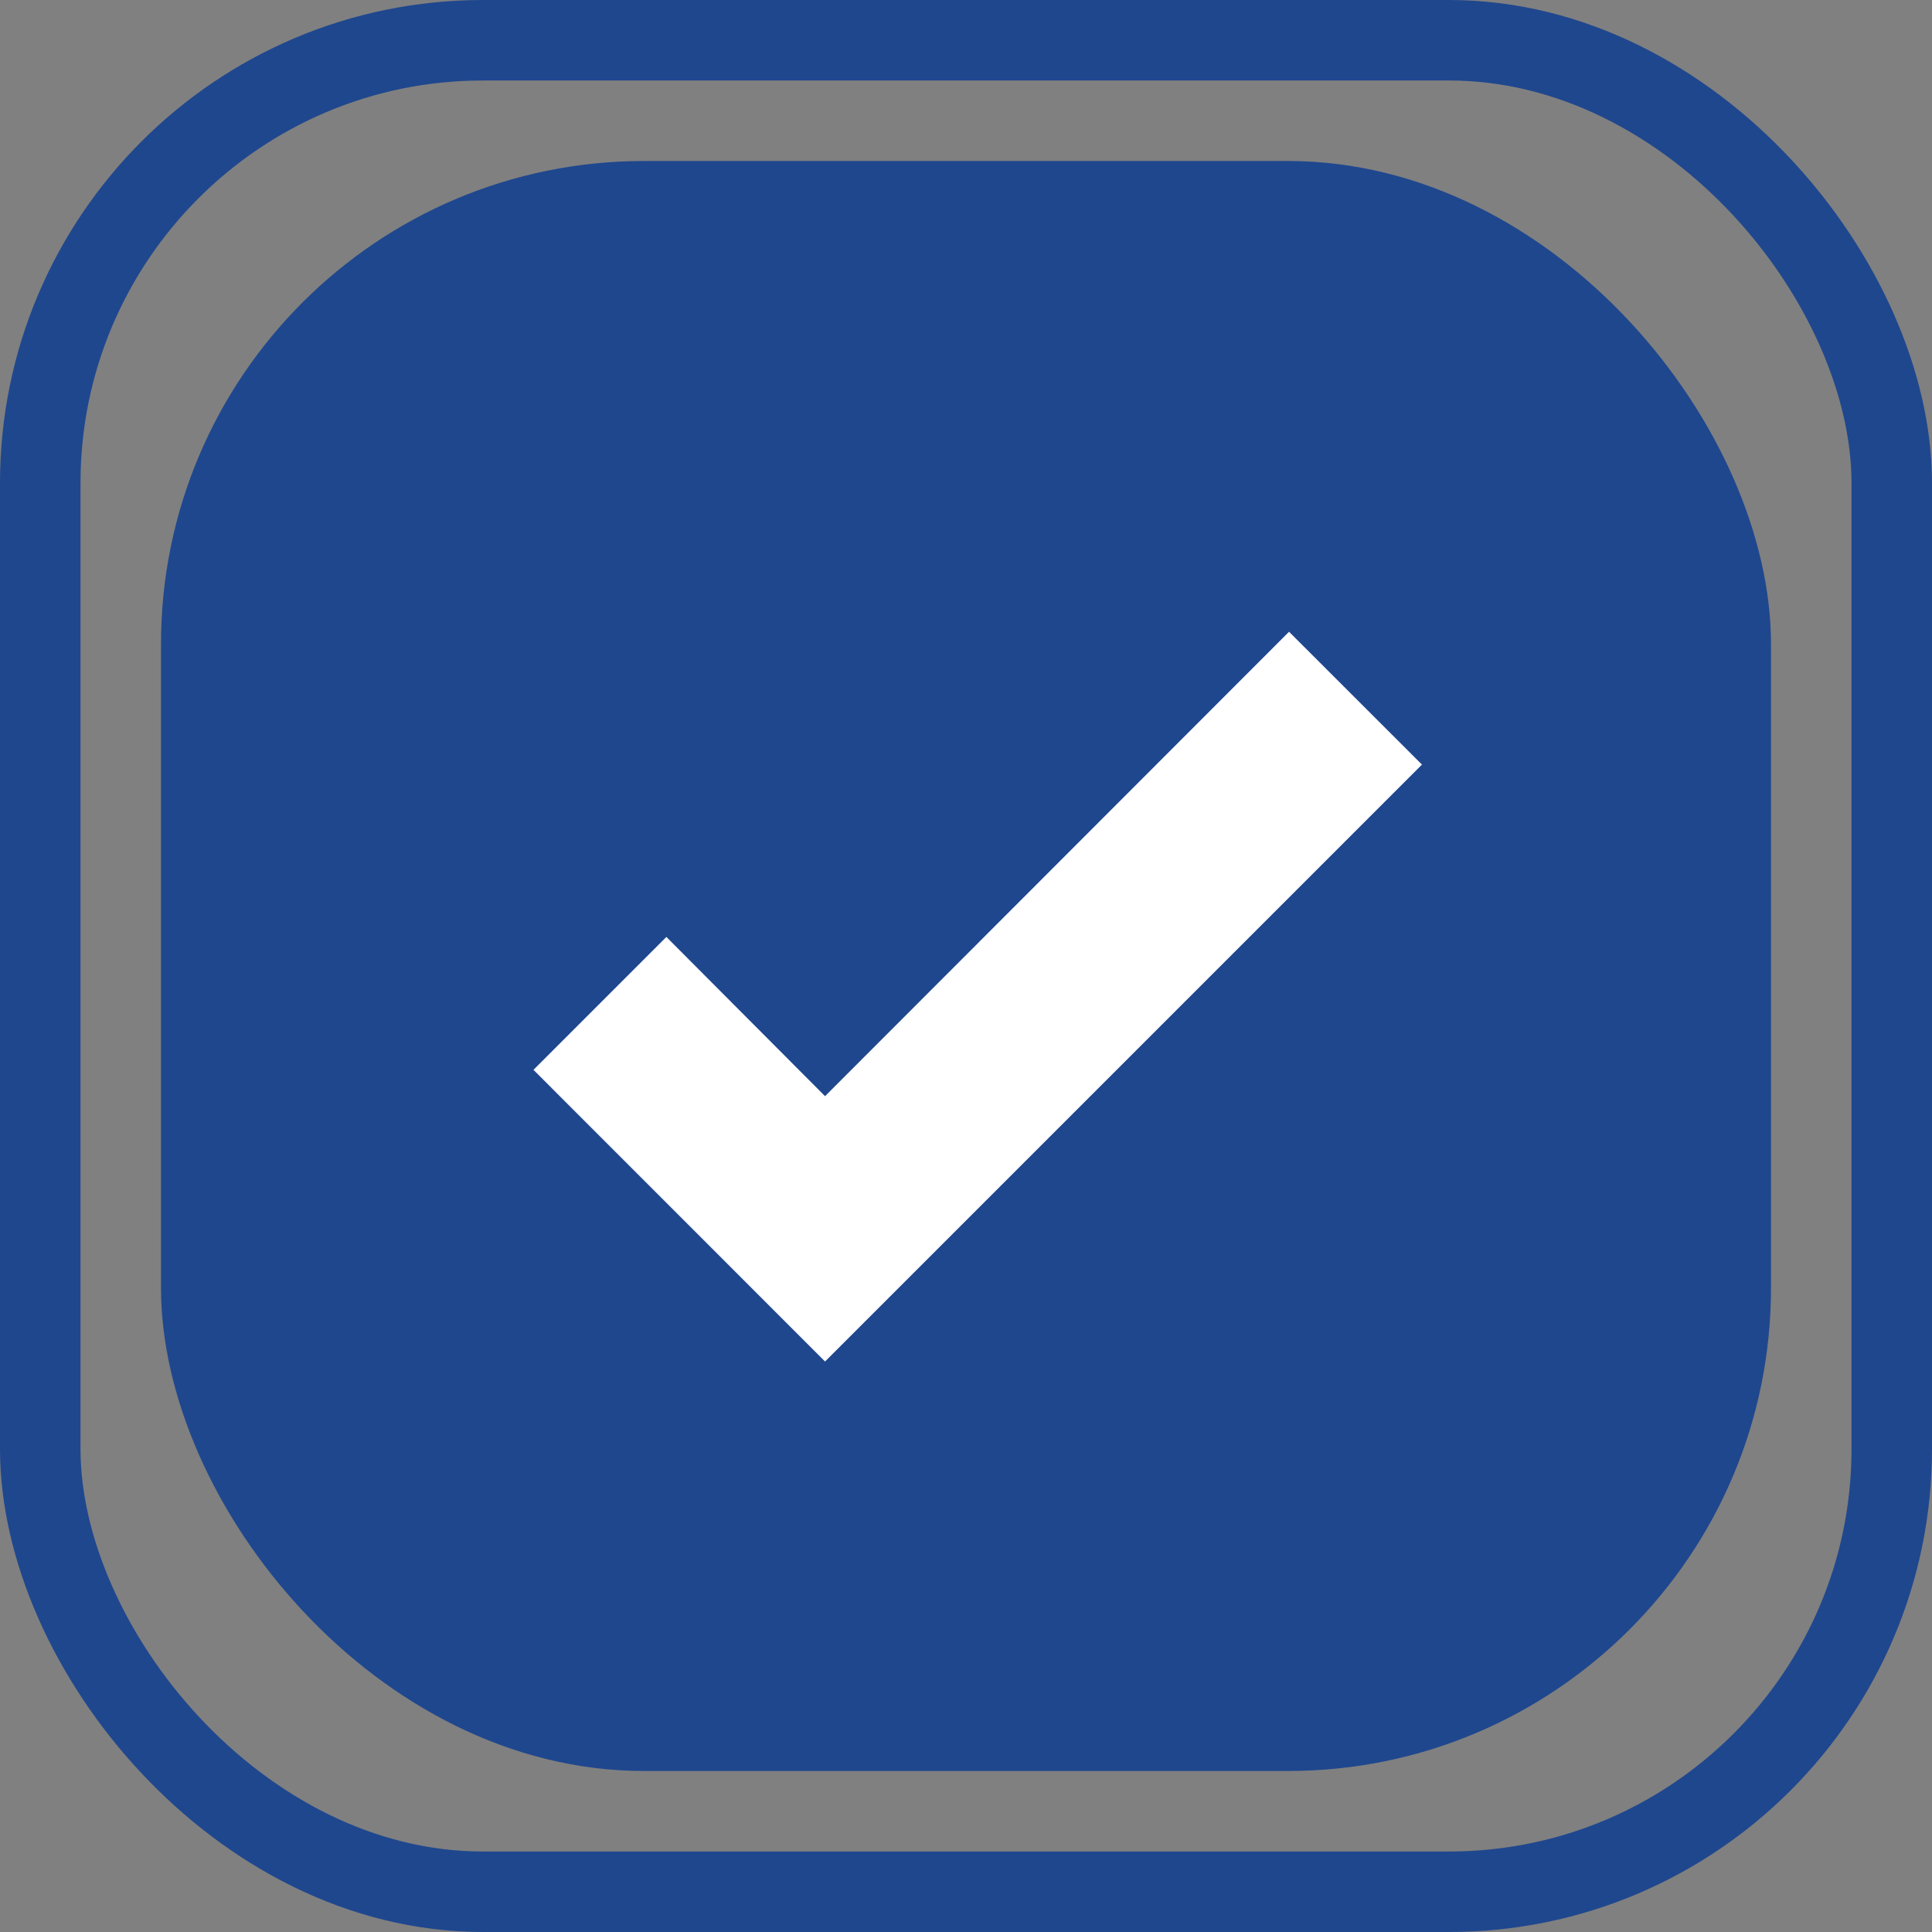
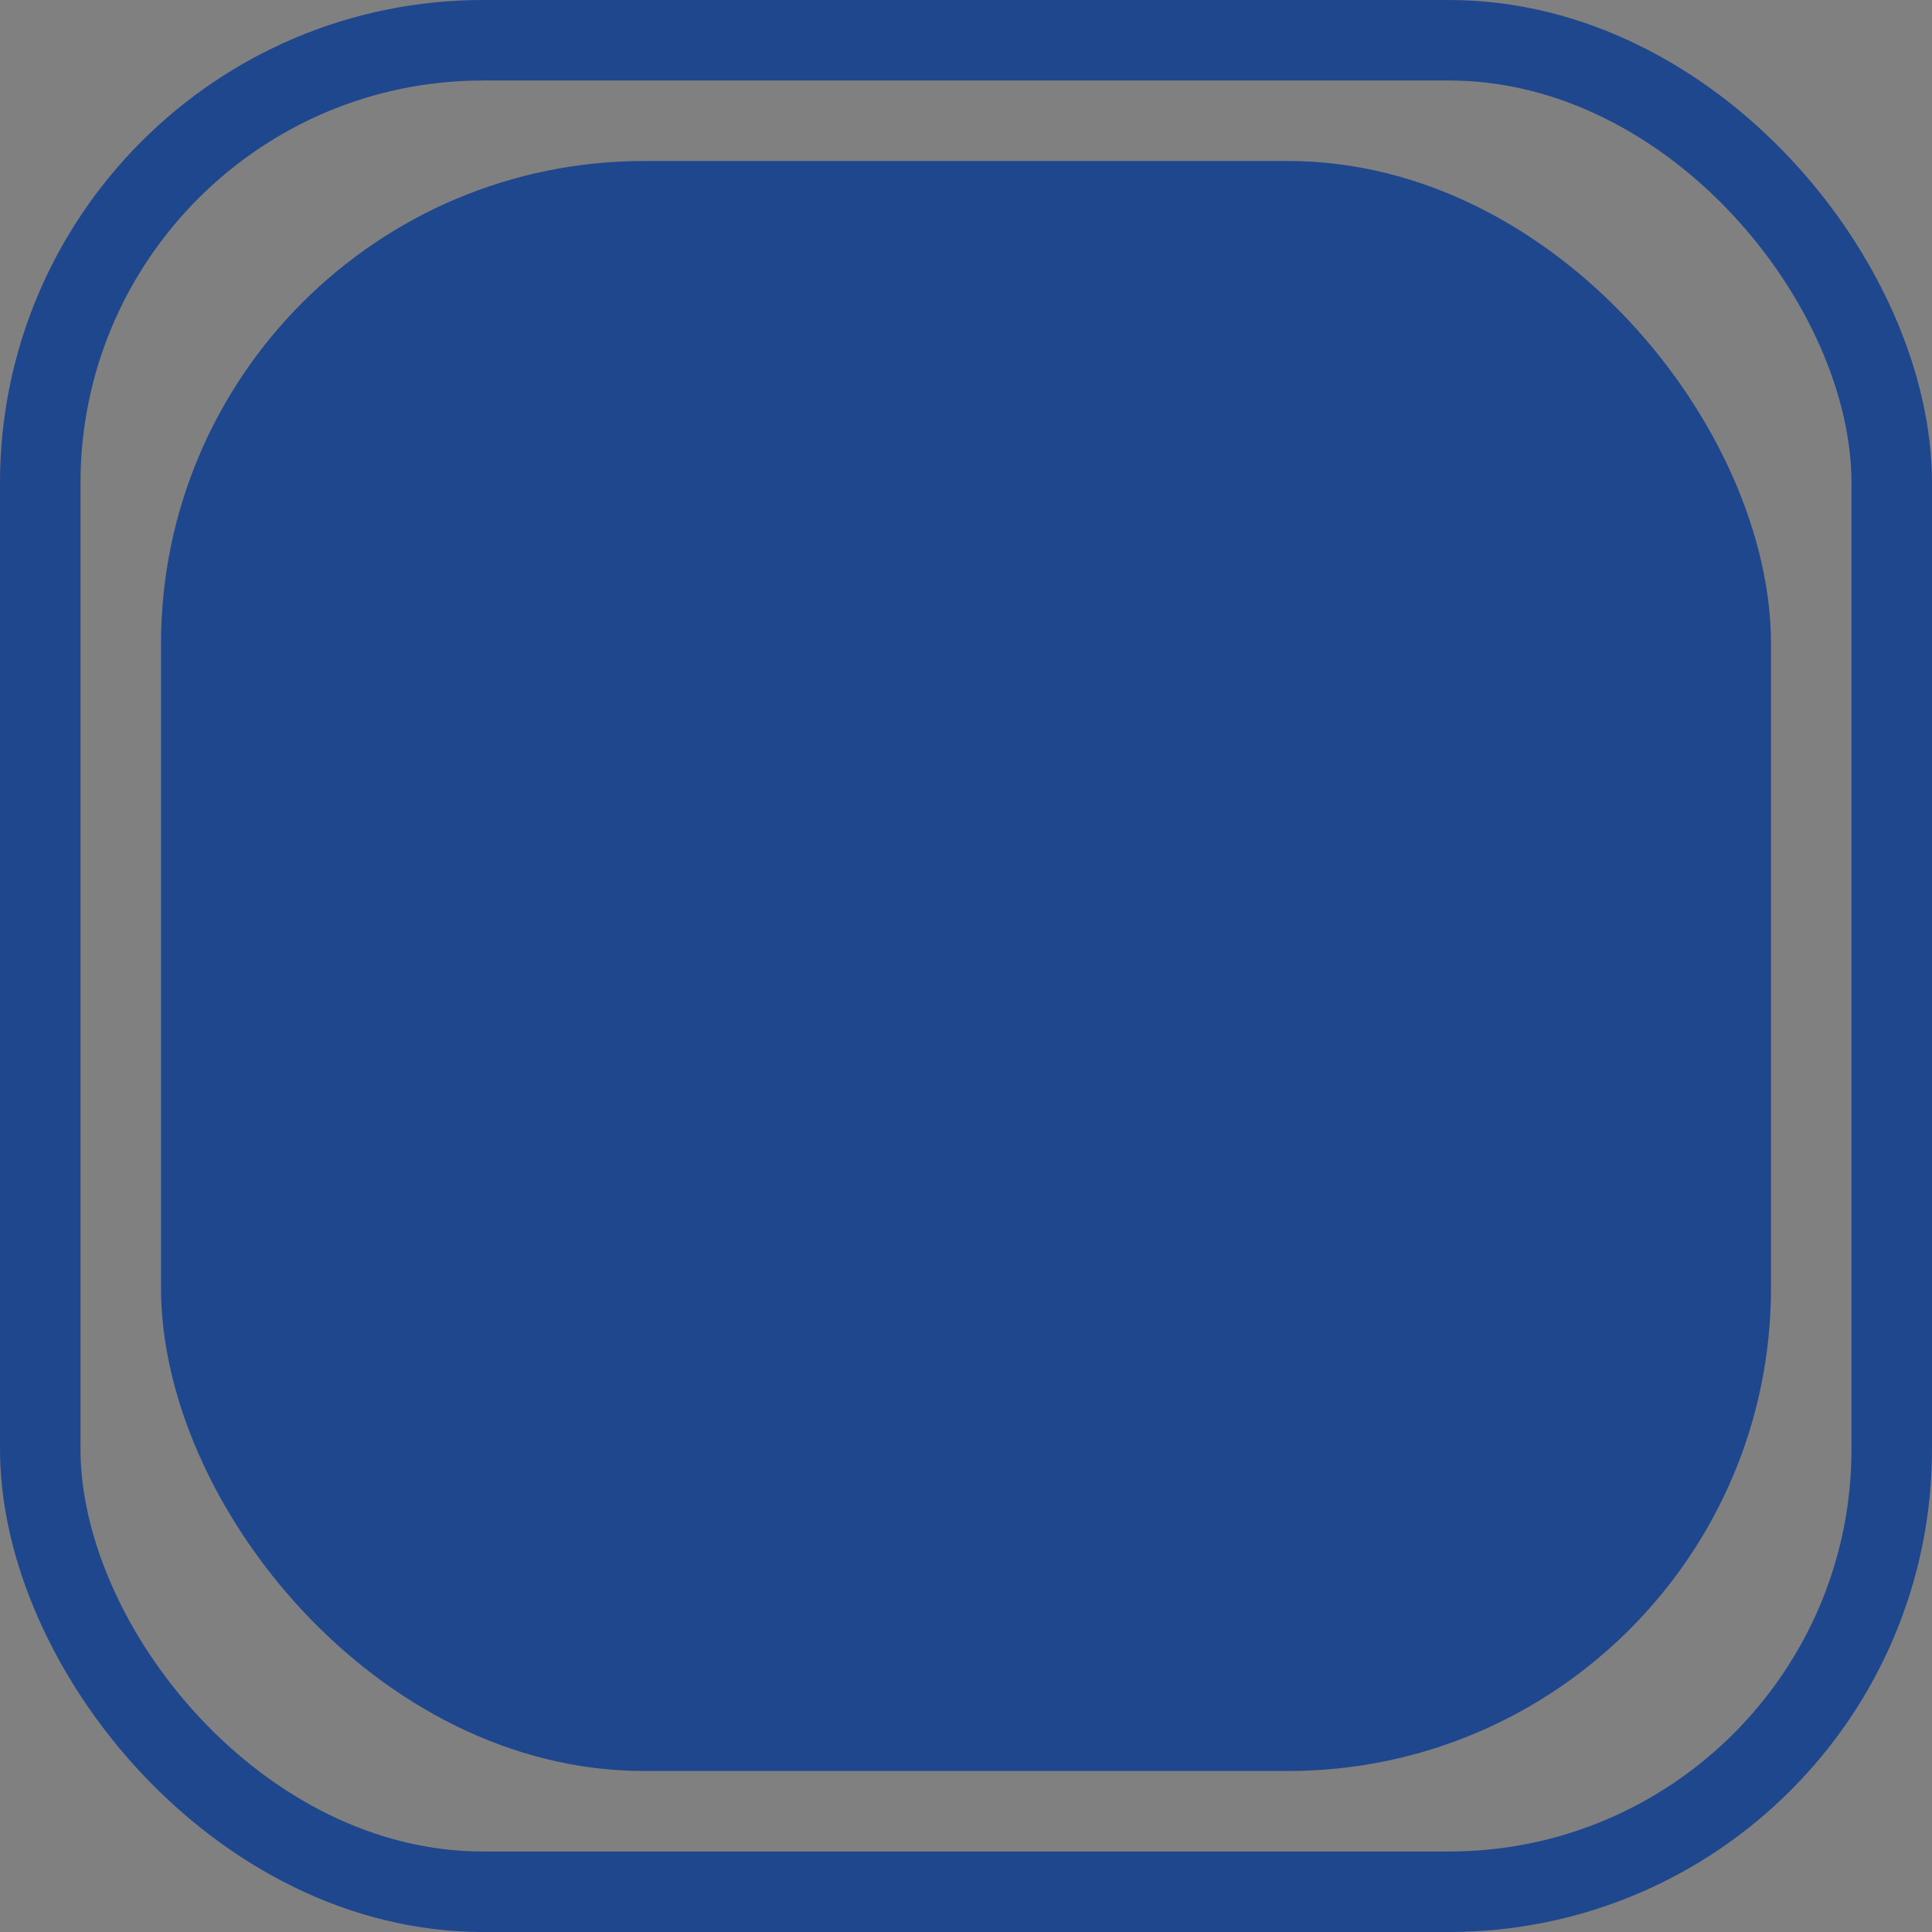
<svg xmlns="http://www.w3.org/2000/svg" width="24" height="24" viewBox="0 0 24 24" fill="none">
  <rect x="0" y="0" width="24" height="24" fill="#808080" stroke="none" />
  <rect x="0.5" y="0.5" width="23" height="23" rx="5.5" stroke="#1F478E" />
  <rect x="2" y="2" width="20" height="20" rx="6" fill="#1F478E" />
-   <path d="M10.249 16.913L6.627 13.29L8.278 11.639L10.249 13.617L16.013 7.848L17.664 9.498L10.249 16.913Z" fill="white" />
</svg>